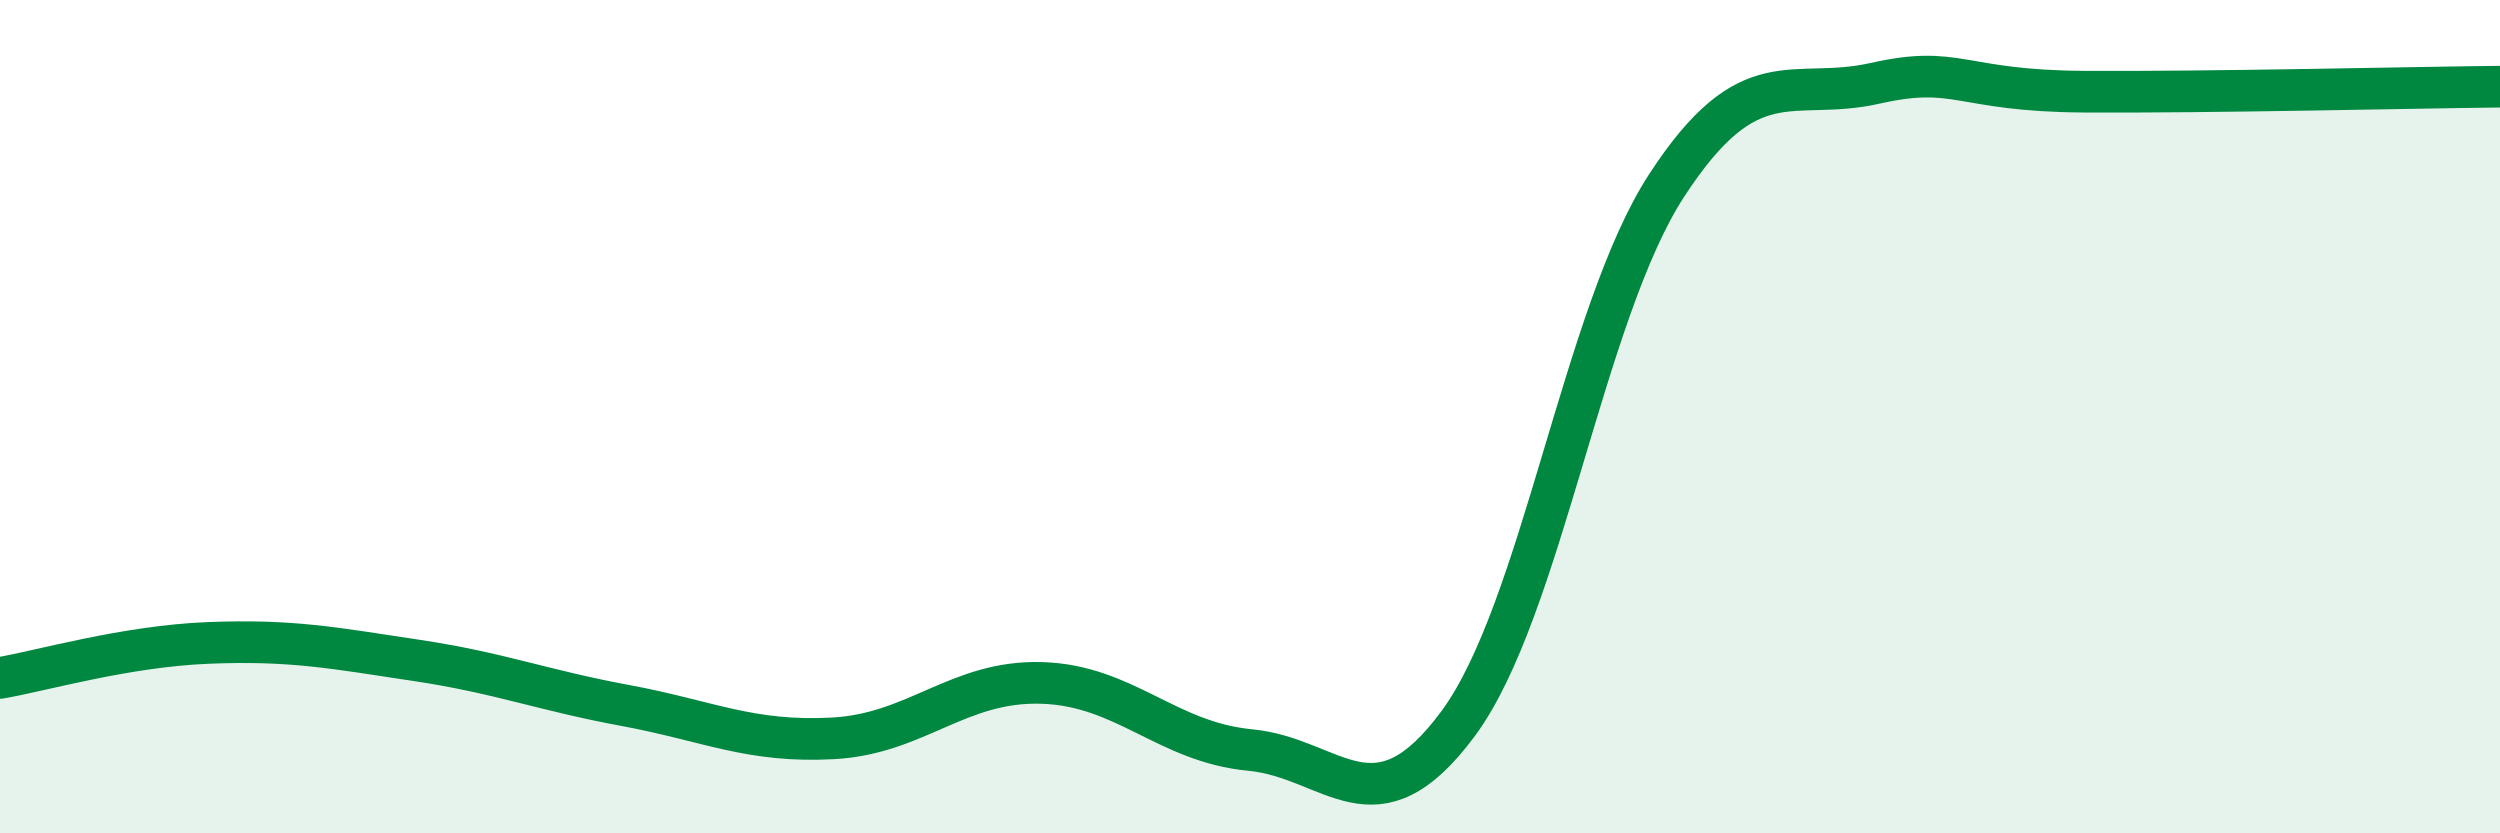
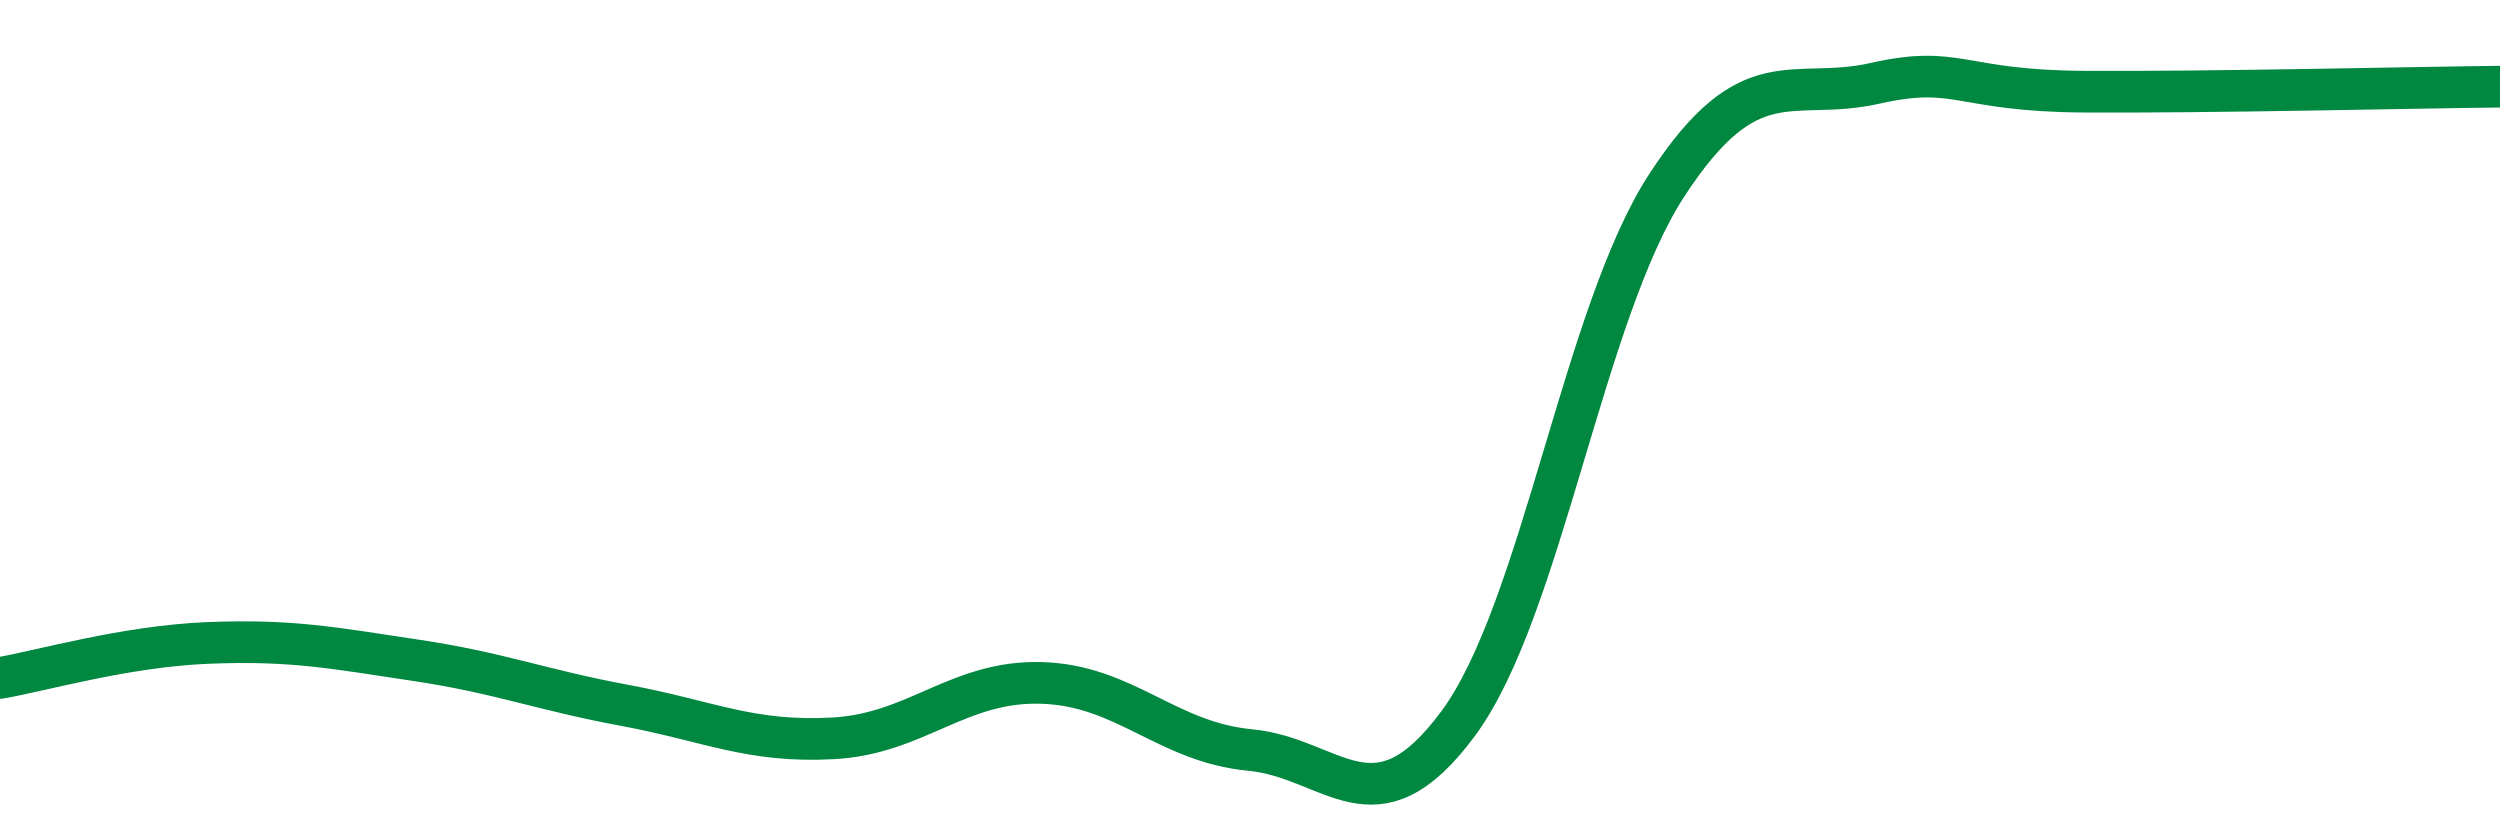
<svg xmlns="http://www.w3.org/2000/svg" width="60" height="20" viewBox="0 0 60 20">
-   <path d="M 0,16.27 C 1,16.1 3,15.51 5,15.43 C 7,15.35 8,15.55 10,15.85 C 12,16.15 13,16.56 15,16.93 C 17,17.3 18,17.83 20,17.72 C 22,17.61 23,16.33 25,16.39 C 27,16.45 28,17.81 30,18 C 32,18.19 33,20.07 35,17.36 C 37,14.65 38,7.52 40,4.45 C 42,1.38 43,2.45 45,2 C 47,1.55 47,2.18 50,2.2 C 53,2.22 58,2.1 60,2.08L60 20L0 20Z" fill="#008740" opacity="0.1" stroke-linecap="round" stroke-linejoin="round" />
  <path d="M 0,16.27 C 1,16.1 3,15.51 5,15.43 C 7,15.35 8,15.55 10,15.85 C 12,16.15 13,16.56 15,16.93 C 17,17.3 18,17.83 20,17.72 C 22,17.61 23,16.33 25,16.39 C 27,16.45 28,17.81 30,18 C 32,18.19 33,20.07 35,17.36 C 37,14.65 38,7.52 40,4.45 C 42,1.38 43,2.45 45,2 C 47,1.55 47,2.18 50,2.2 C 53,2.22 58,2.1 60,2.08" stroke="#008740" stroke-width="1" fill="none" stroke-linecap="round" stroke-linejoin="round" />
</svg>